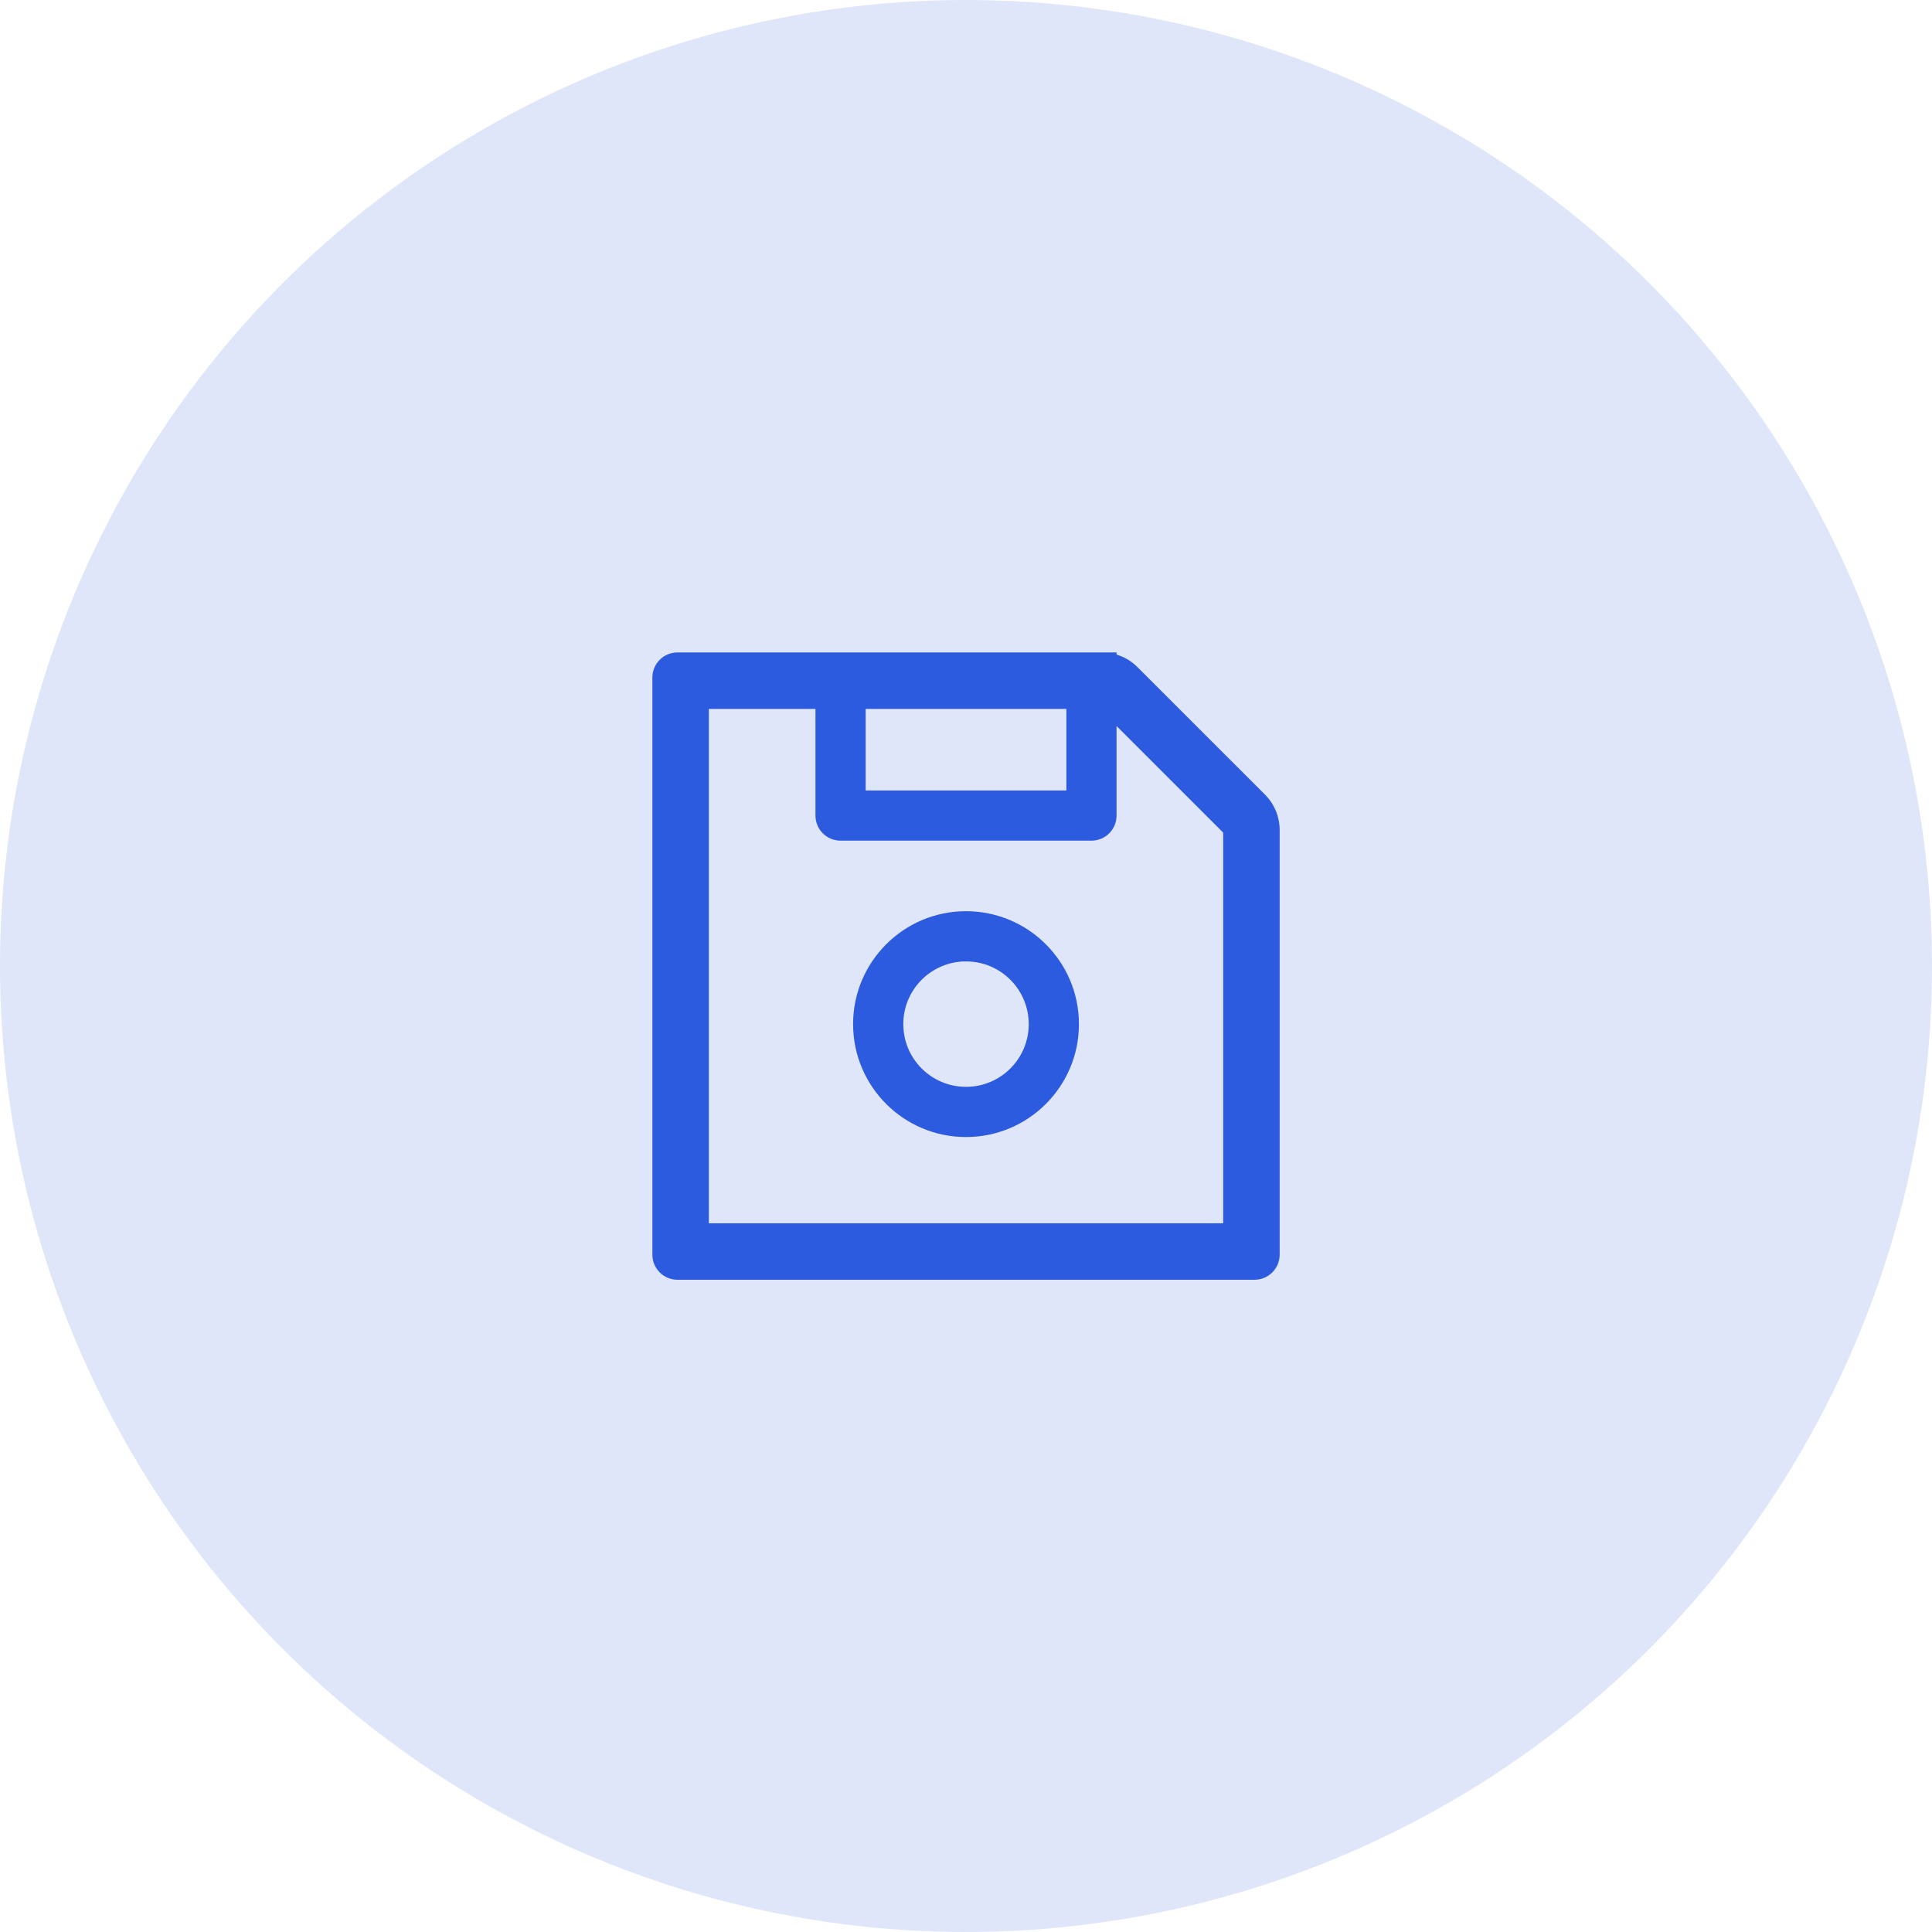
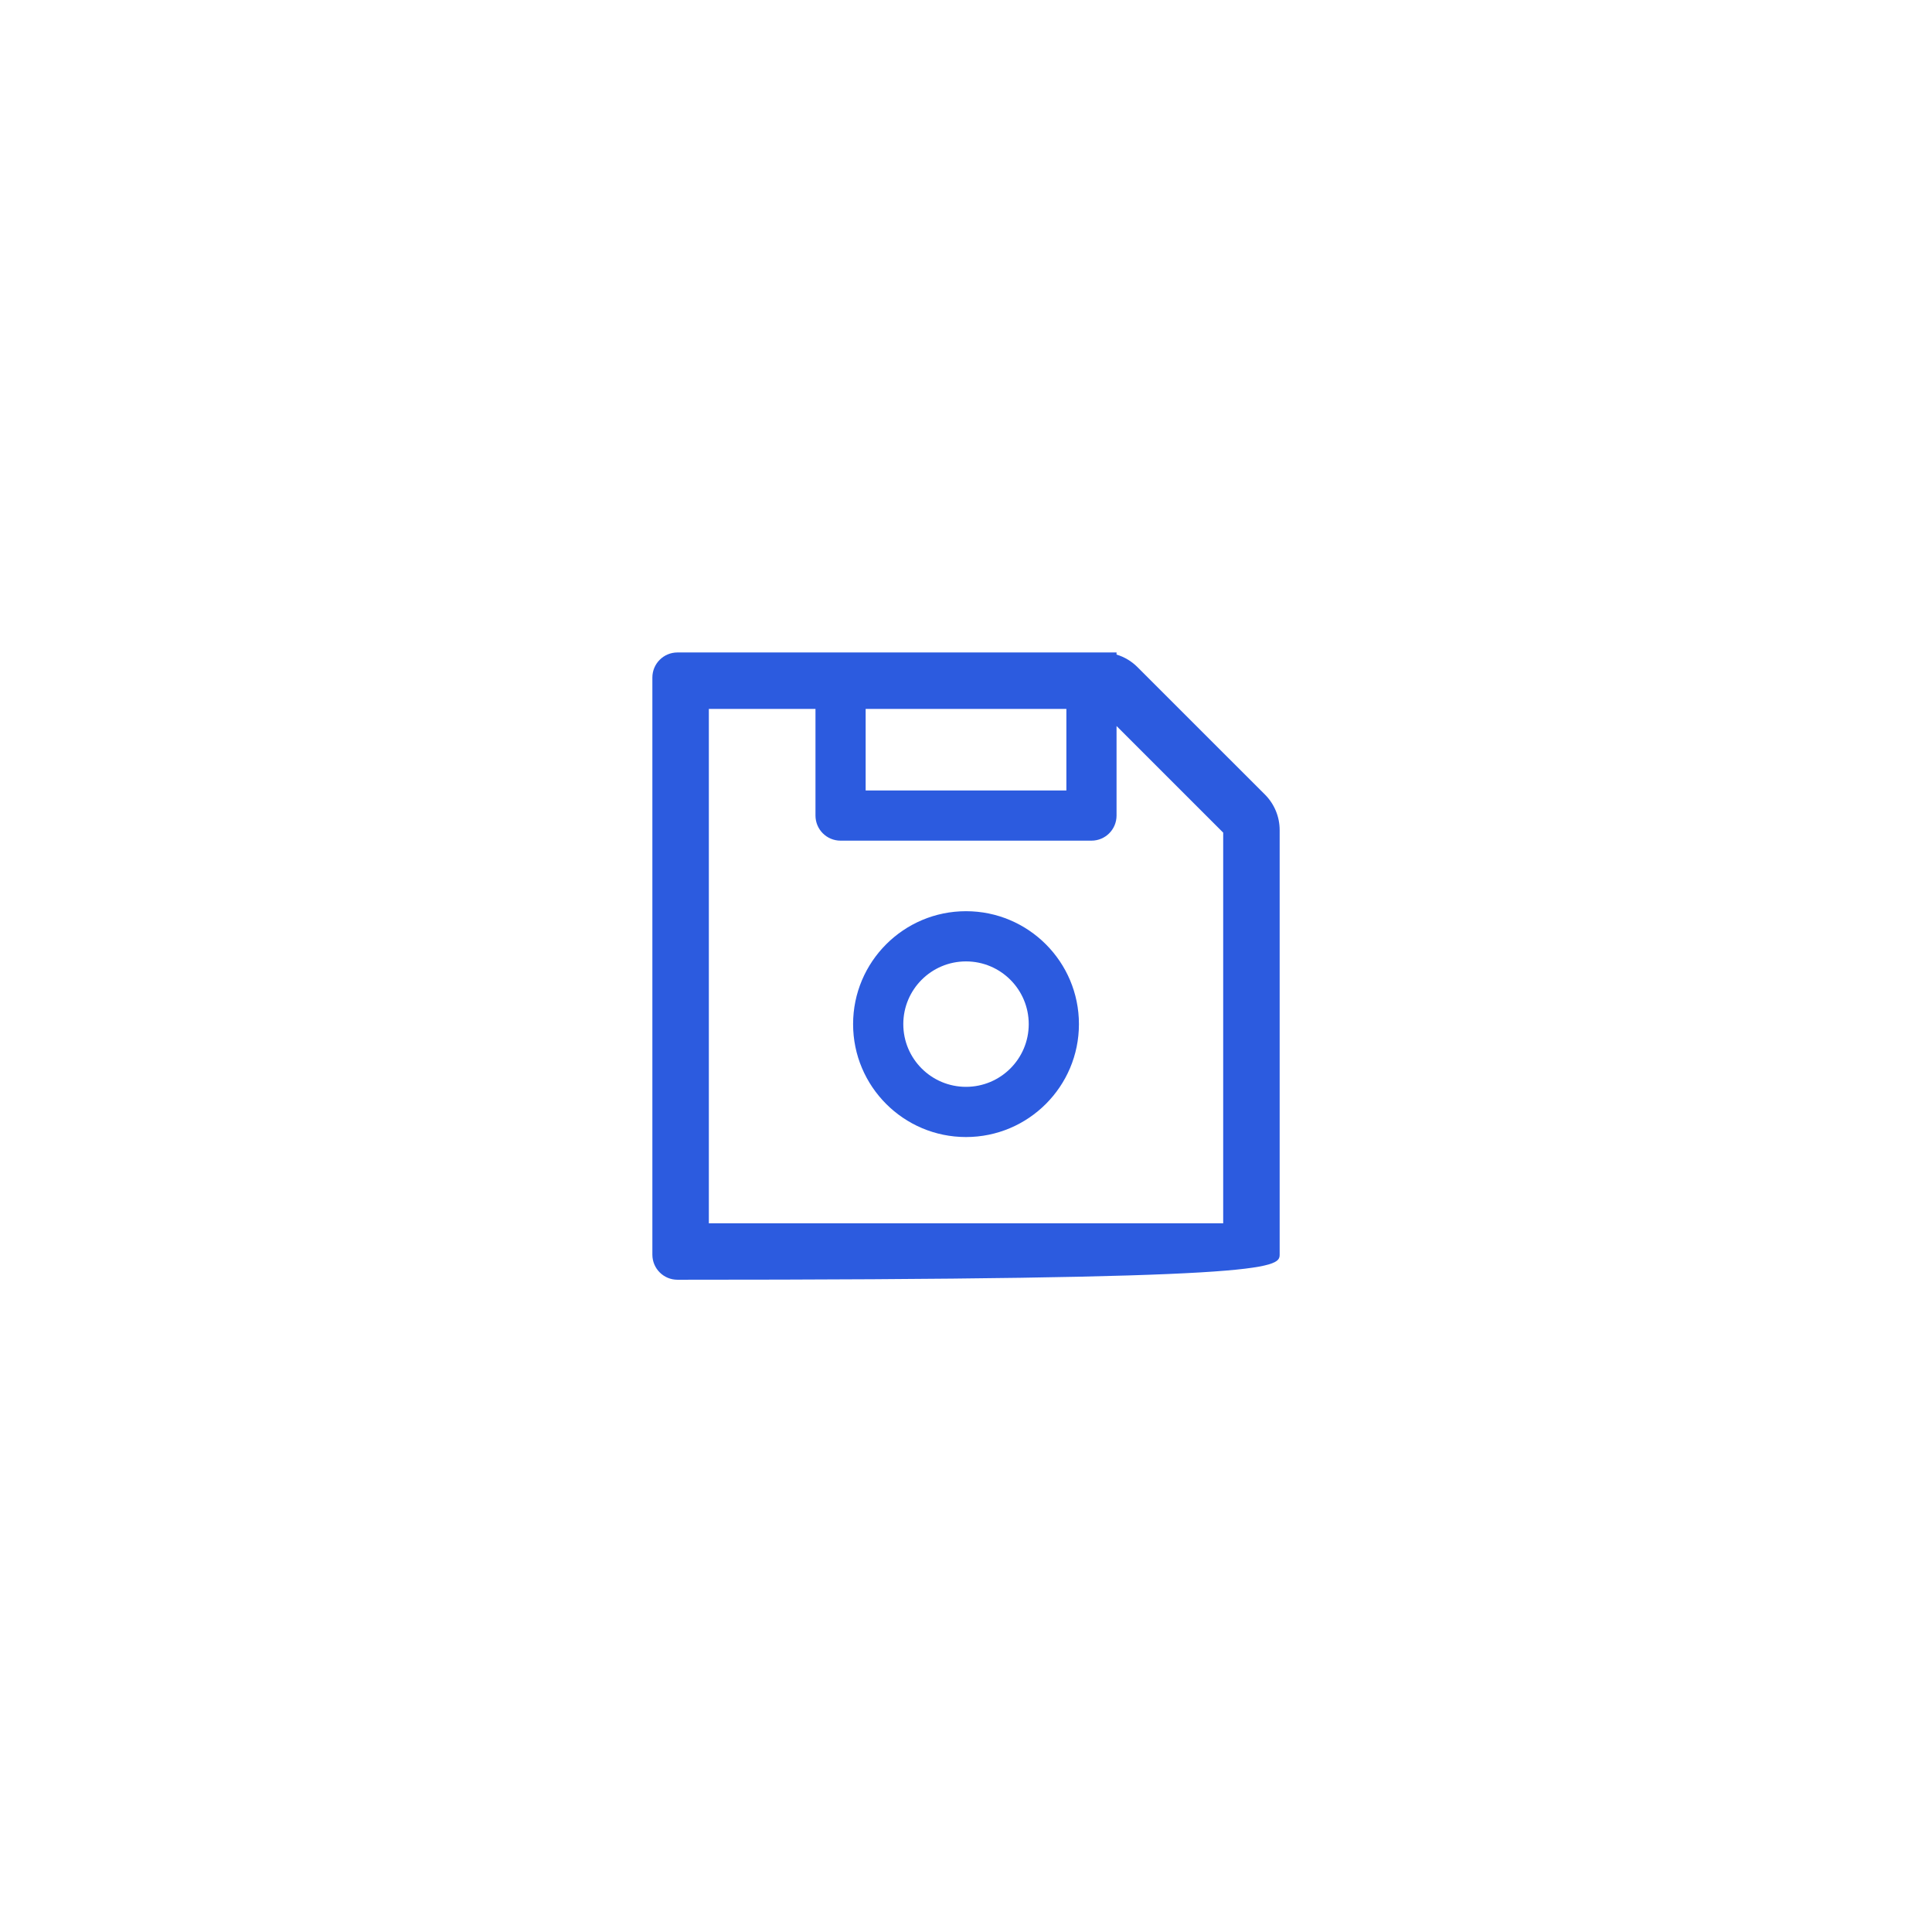
<svg xmlns="http://www.w3.org/2000/svg" width="66" height="66" viewBox="0 0 66 66" fill="none">
-   <circle cx="33" cy="33" r="33" fill="#2C5BDF" fill-opacity="0.15" />
-   <path d="M43.214 27.145L38.858 22.79C38.658 22.589 38.411 22.442 38.143 22.361V22.289H23.143C22.669 22.289 22.286 22.672 22.286 23.146V42.861C22.286 43.335 22.669 43.718 23.143 43.718H42.858C43.332 43.718 43.715 43.335 43.715 42.861V28.356C43.715 27.901 43.535 27.467 43.214 27.145ZM29.572 24.218H36.429V27.003H29.572V24.218ZM41.786 41.789H24.215V24.218H27.858V27.86C27.858 28.335 28.241 28.718 28.715 28.718H37.286C37.76 28.718 38.143 28.335 38.143 27.86V24.802L41.786 28.444V41.789ZM33 31.128C30.871 31.128 29.143 32.856 29.143 34.986C29.143 37.115 30.871 38.843 33 38.843C35.13 38.843 36.858 37.115 36.858 34.986C36.858 32.856 35.13 31.128 33 31.128ZM33 37.128C31.817 37.128 30.858 36.169 30.858 34.986C30.858 33.802 31.817 32.843 33 32.843C34.184 32.843 35.143 33.802 35.143 34.986C35.143 36.169 34.184 37.128 33 37.128Z" fill="#2C5BDF" />
+   <path d="M43.214 27.145L38.858 22.79C38.658 22.589 38.411 22.442 38.143 22.361V22.289H23.143C22.669 22.289 22.286 22.672 22.286 23.146V42.861C22.286 43.335 22.669 43.718 23.143 43.718C43.332 43.718 43.715 43.335 43.715 42.861V28.356C43.715 27.901 43.535 27.467 43.214 27.145ZM29.572 24.218H36.429V27.003H29.572V24.218ZM41.786 41.789H24.215V24.218H27.858V27.86C27.858 28.335 28.241 28.718 28.715 28.718H37.286C37.76 28.718 38.143 28.335 38.143 27.86V24.802L41.786 28.444V41.789ZM33 31.128C30.871 31.128 29.143 32.856 29.143 34.986C29.143 37.115 30.871 38.843 33 38.843C35.13 38.843 36.858 37.115 36.858 34.986C36.858 32.856 35.13 31.128 33 31.128ZM33 37.128C31.817 37.128 30.858 36.169 30.858 34.986C30.858 33.802 31.817 32.843 33 32.843C34.184 32.843 35.143 33.802 35.143 34.986C35.143 36.169 34.184 37.128 33 37.128Z" fill="#2C5BDF" />
</svg>